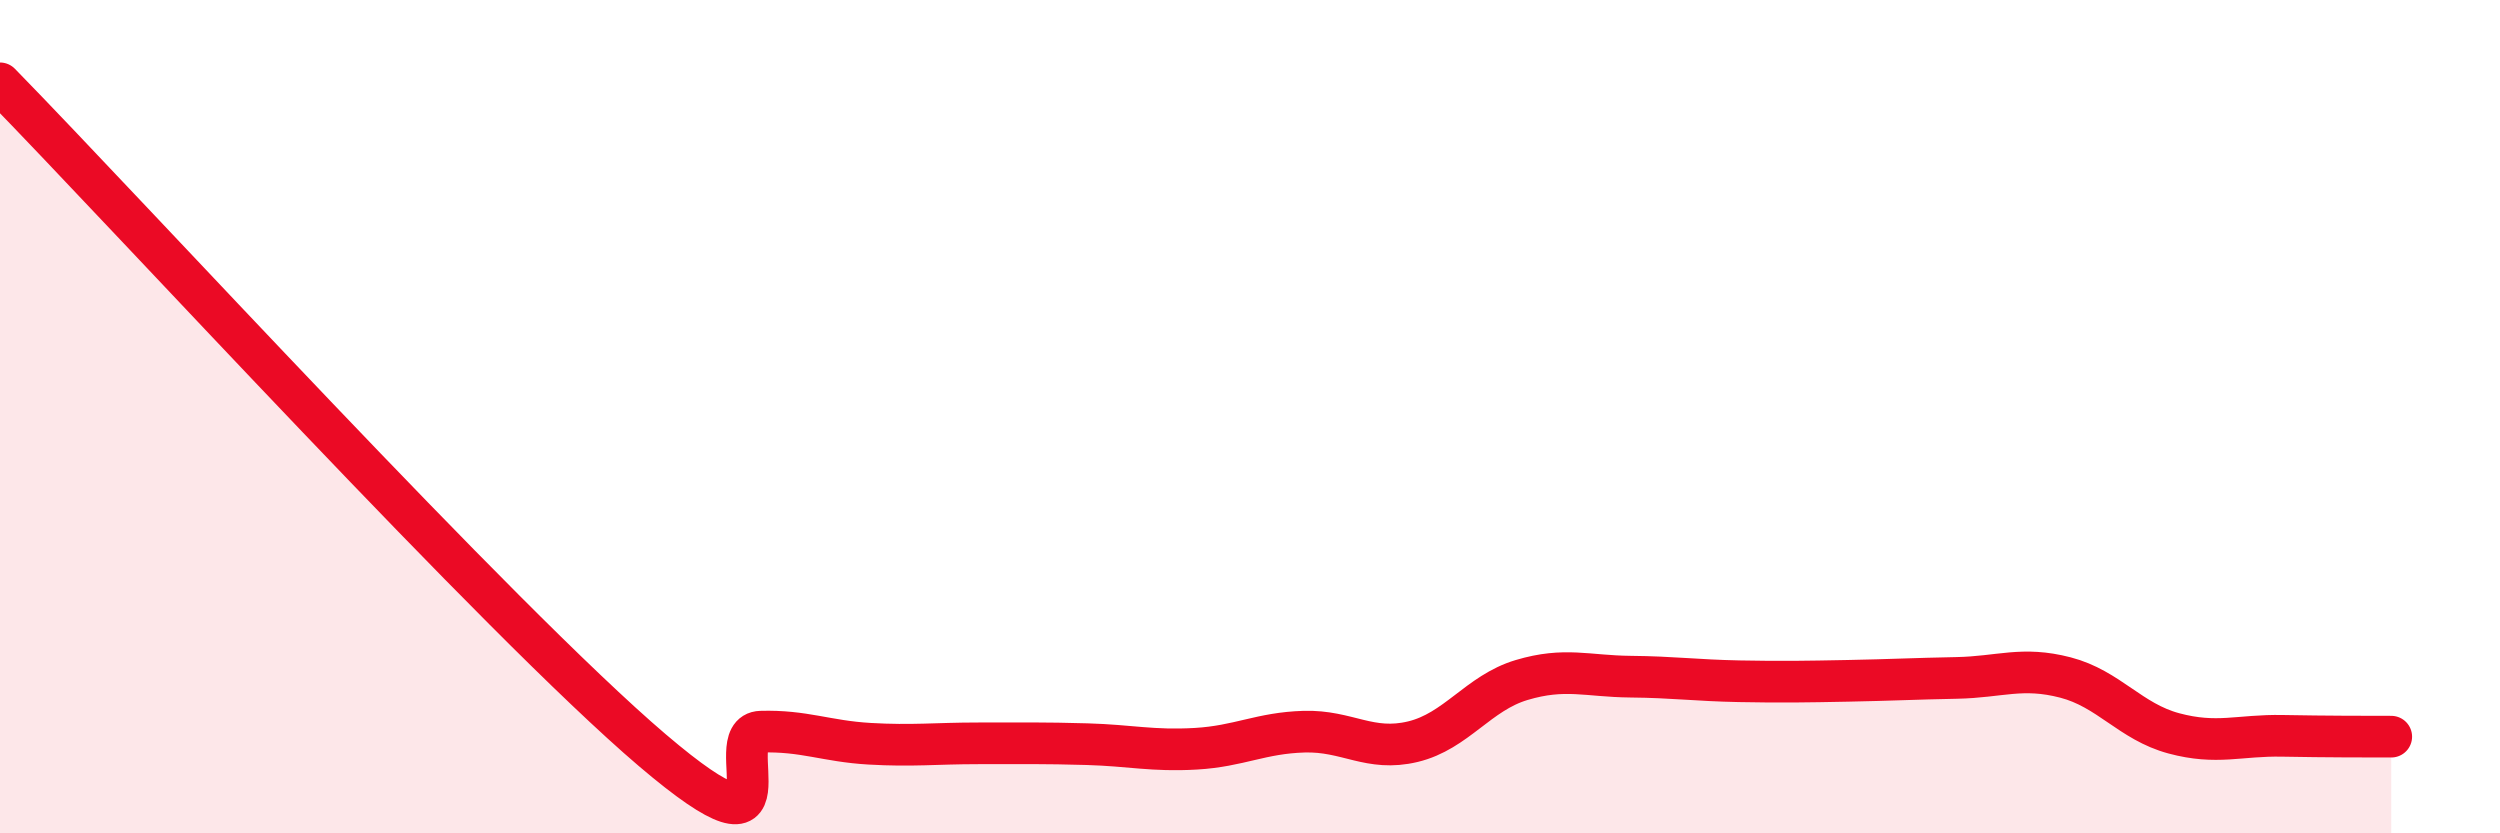
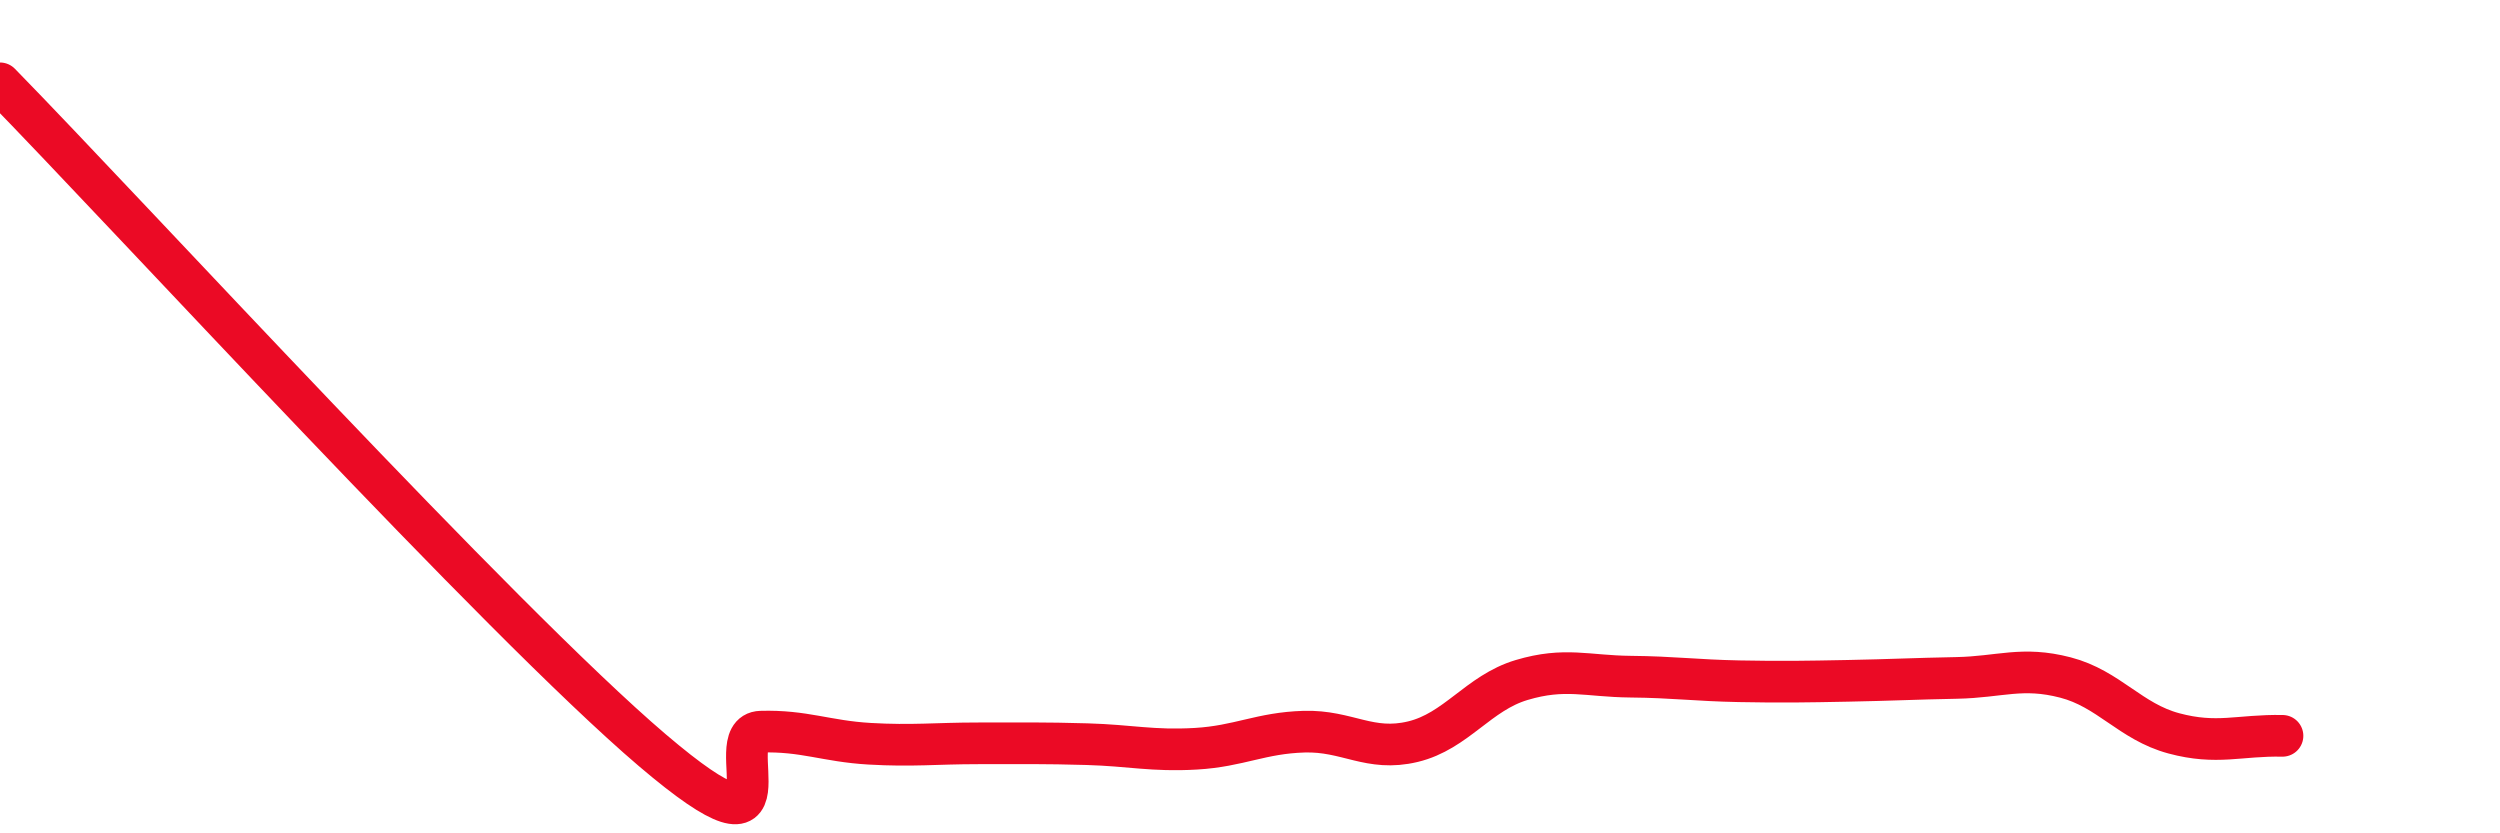
<svg xmlns="http://www.w3.org/2000/svg" width="60" height="20" viewBox="0 0 60 20">
-   <path d="M 0,2 C 3.13,5.2 12,14.89 15.65,18 C 19.3,21.11 17.22,17.59 18.26,17.56 C 19.3,17.53 19.83,17.79 20.87,17.85 C 21.91,17.91 22.44,17.84 23.48,17.84 C 24.52,17.84 25.05,17.83 26.09,17.86 C 27.13,17.89 27.66,18.03 28.7,17.97 C 29.74,17.91 30.26,17.59 31.3,17.56 C 32.34,17.53 32.87,18.05 33.91,17.8 C 34.95,17.55 35.48,16.63 36.52,16.32 C 37.56,16.01 38.09,16.23 39.13,16.24 C 40.17,16.25 40.7,16.33 41.74,16.35 C 42.78,16.37 43.31,16.36 44.35,16.34 C 45.39,16.32 45.92,16.29 46.96,16.27 C 48,16.25 48.53,15.99 49.57,16.26 C 50.61,16.53 51.13,17.32 52.17,17.6 C 53.21,17.88 53.74,17.64 54.78,17.66 C 55.82,17.68 56.87,17.68 57.39,17.68L57.39 20L0 20Z" fill="#EB0A25" opacity="0.1" stroke-linecap="round" stroke-linejoin="round" />
-   <path d="M 0,2 C 3.13,5.2 12,14.89 15.65,18 C 19.3,21.11 17.22,17.59 18.26,17.56 C 19.3,17.53 19.83,17.79 20.87,17.85 C 21.91,17.91 22.44,17.84 23.48,17.84 C 24.52,17.84 25.05,17.83 26.09,17.86 C 27.13,17.89 27.66,18.03 28.7,17.97 C 29.74,17.91 30.26,17.59 31.3,17.56 C 32.34,17.53 32.87,18.05 33.91,17.8 C 34.95,17.55 35.48,16.63 36.52,16.32 C 37.56,16.01 38.09,16.23 39.13,16.24 C 40.17,16.25 40.7,16.33 41.74,16.35 C 42.78,16.37 43.31,16.36 44.35,16.34 C 45.39,16.32 45.92,16.29 46.96,16.27 C 48,16.25 48.53,15.99 49.57,16.26 C 50.61,16.53 51.13,17.32 52.17,17.6 C 53.21,17.88 53.74,17.64 54.78,17.66 C 55.82,17.68 56.87,17.68 57.39,17.68" stroke="#EB0A25" stroke-width="1" fill="none" stroke-linecap="round" stroke-linejoin="round" />
+   <path d="M 0,2 C 3.13,5.2 12,14.89 15.65,18 C 19.3,21.11 17.22,17.59 18.26,17.56 C 19.3,17.53 19.83,17.79 20.87,17.85 C 21.91,17.91 22.44,17.84 23.48,17.84 C 24.52,17.84 25.05,17.83 26.09,17.86 C 27.13,17.89 27.66,18.03 28.7,17.97 C 29.74,17.91 30.26,17.59 31.3,17.56 C 32.34,17.53 32.87,18.05 33.91,17.8 C 34.95,17.55 35.48,16.63 36.52,16.32 C 37.56,16.01 38.09,16.23 39.13,16.24 C 40.17,16.25 40.7,16.33 41.74,16.35 C 42.78,16.37 43.31,16.36 44.35,16.34 C 45.39,16.32 45.92,16.29 46.96,16.27 C 48,16.25 48.53,15.99 49.57,16.26 C 50.61,16.53 51.13,17.32 52.17,17.6 C 53.21,17.88 53.74,17.64 54.78,17.66 " stroke="#EB0A25" stroke-width="1" fill="none" stroke-linecap="round" stroke-linejoin="round" />
</svg>